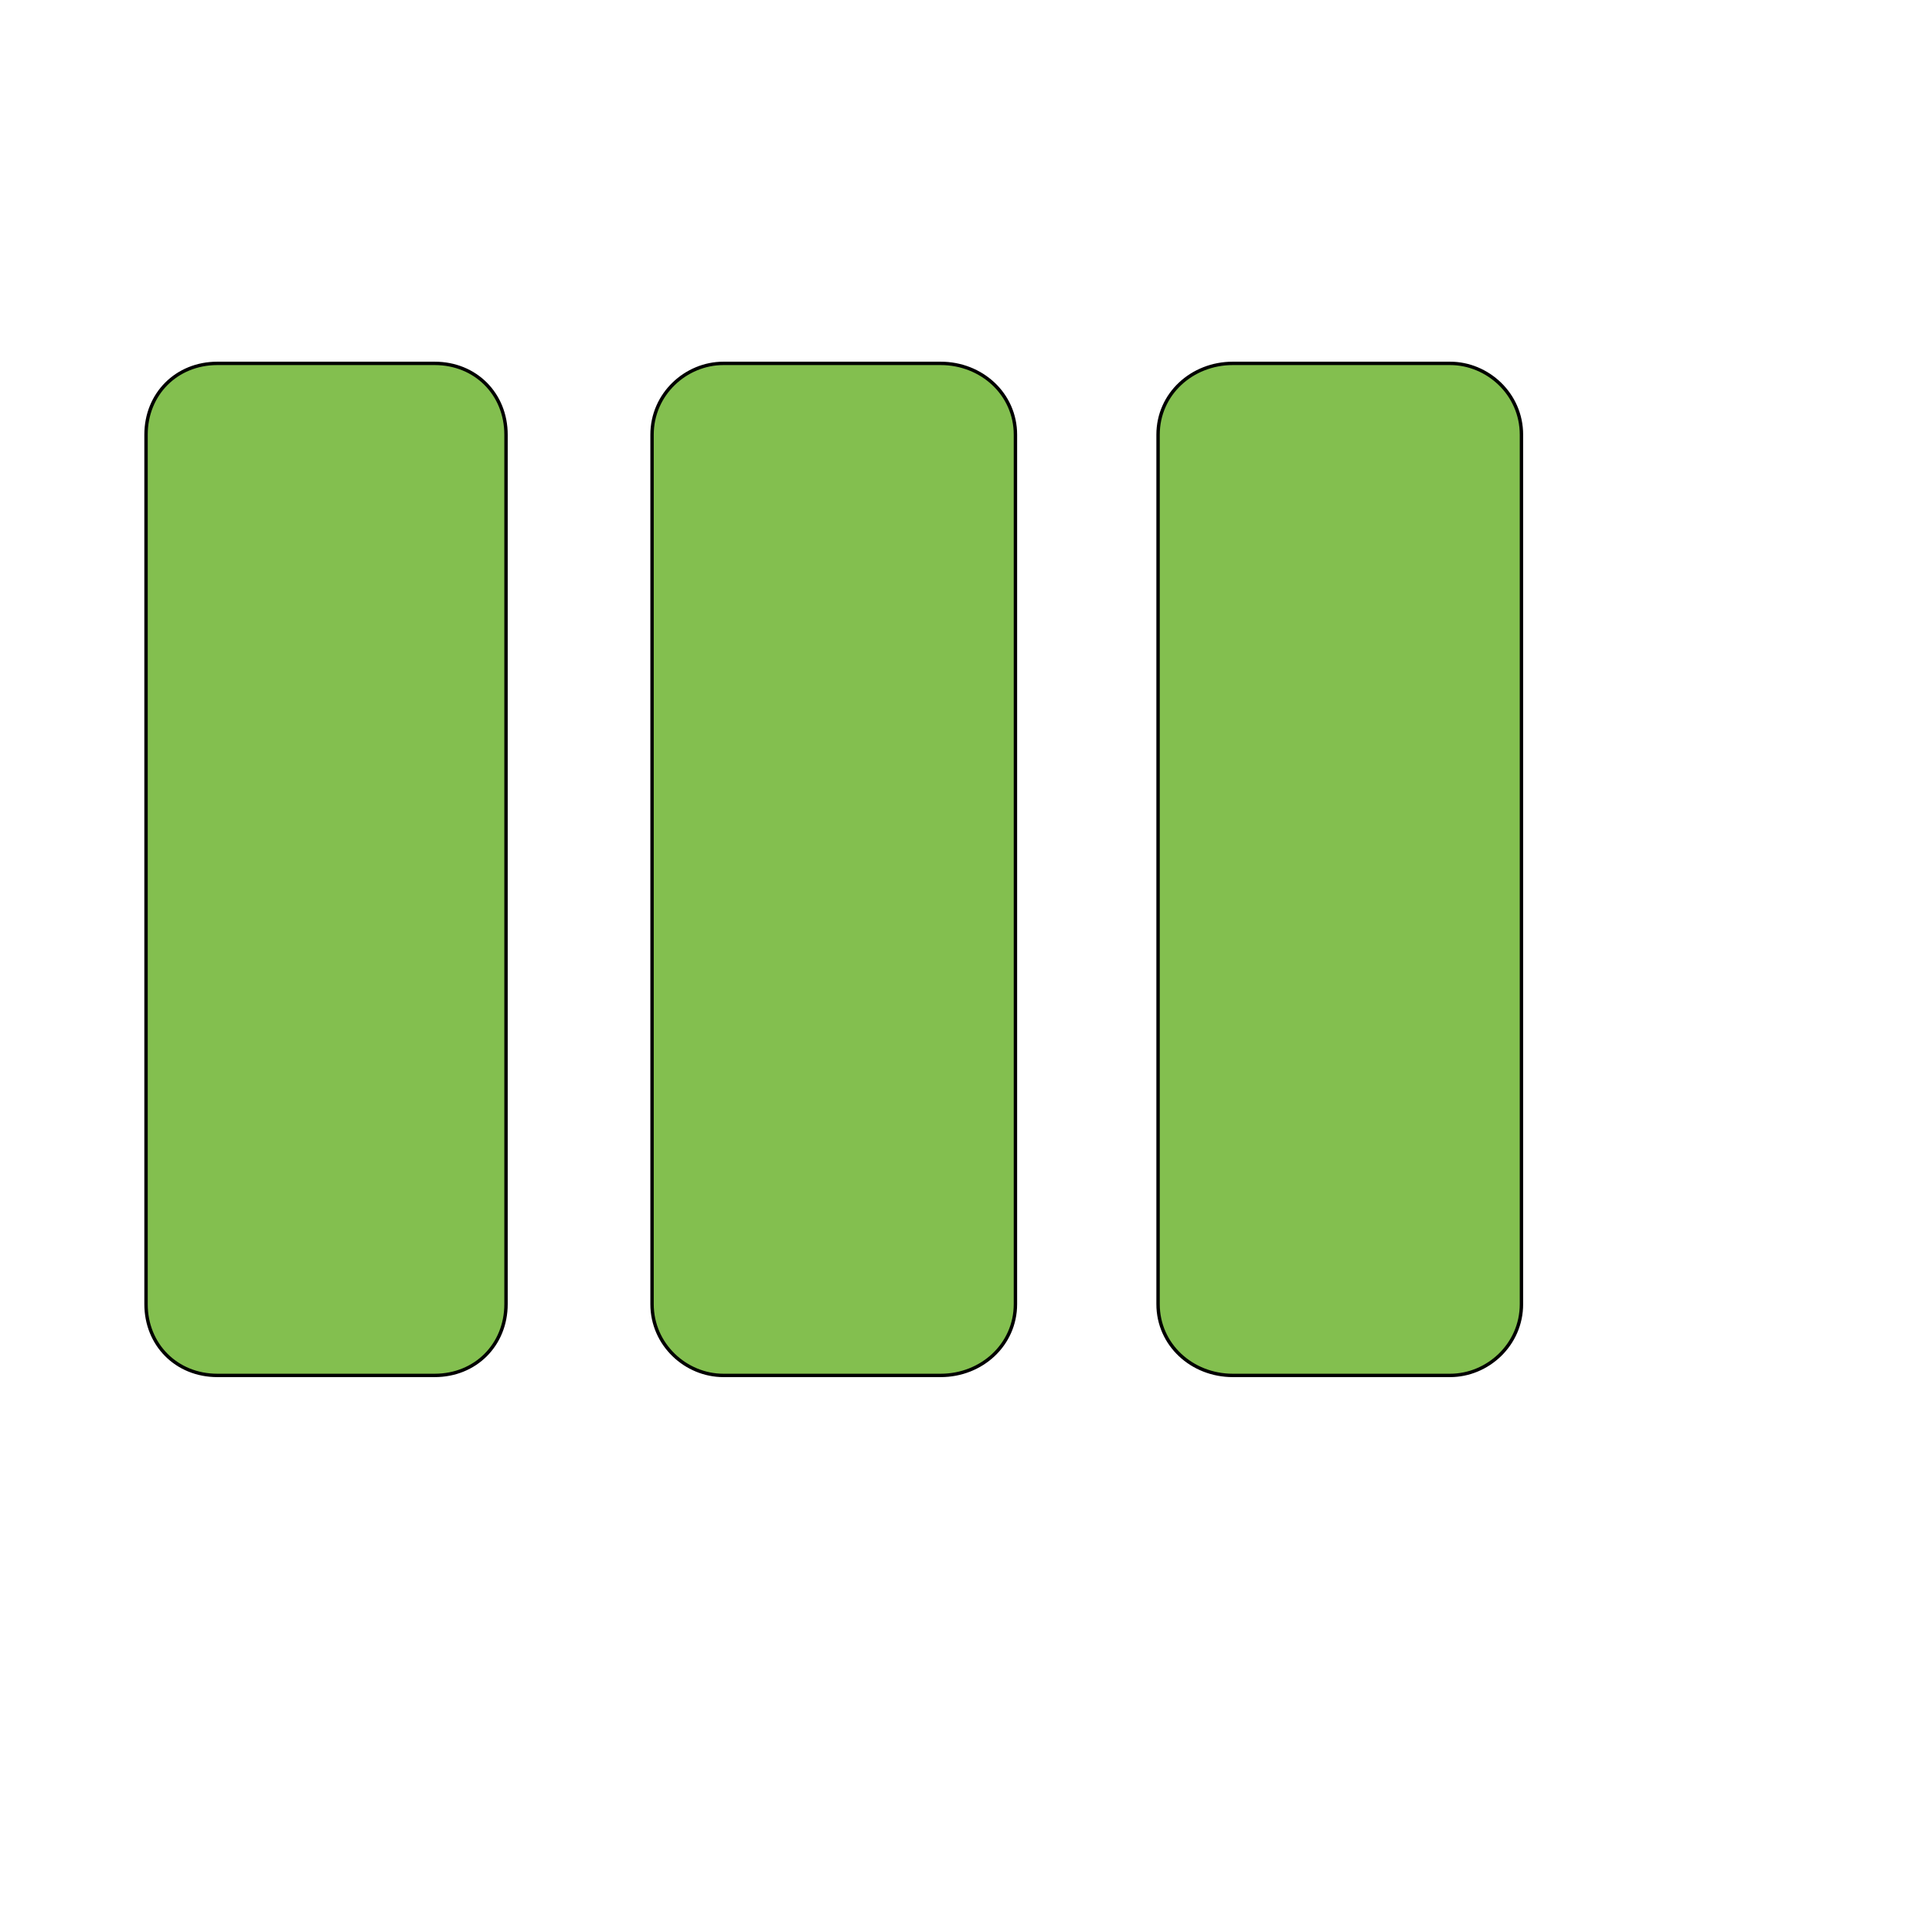
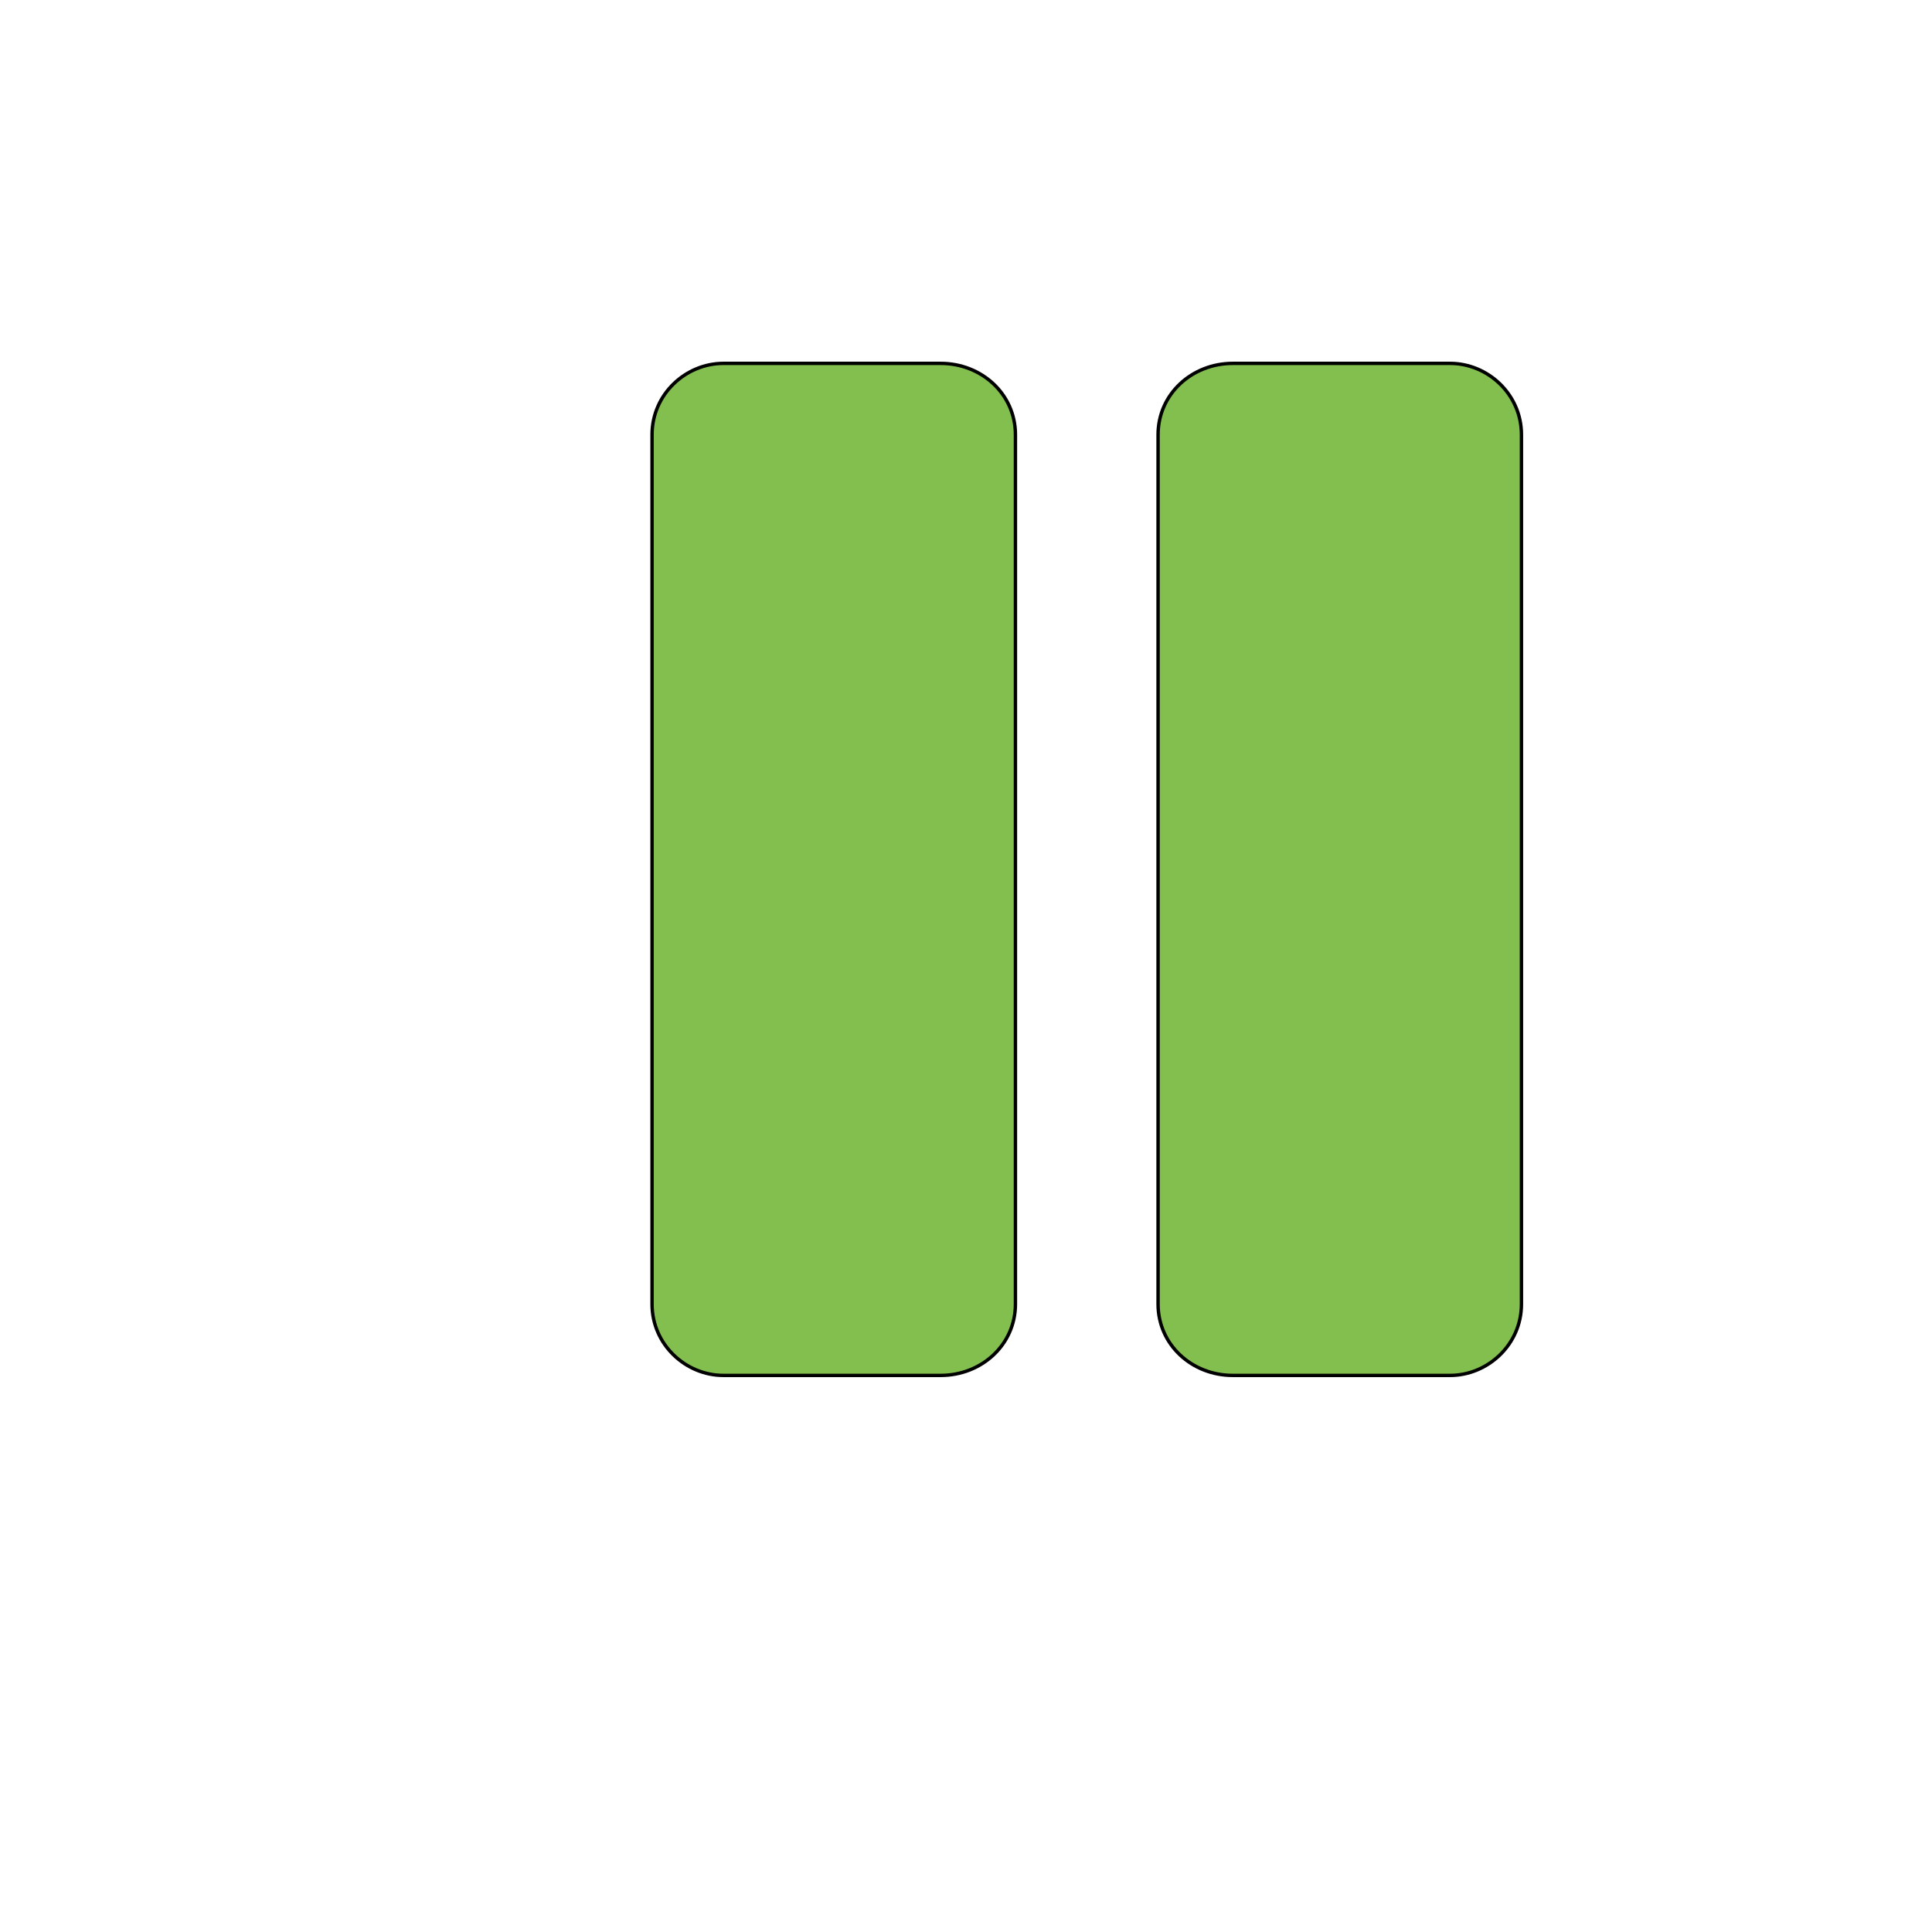
<svg xmlns="http://www.w3.org/2000/svg" id="th_wav_view-week" width="100%" height="100%" version="1.1" preserveAspectRatio="xMidYMin slice" data-uid="wav_view-week" data-keyword="wav_view-week" viewBox="0 0 512 512" transform="matrix(0.9,0,0,0.9,0,0)" data-colors="[&quot;#ffdf99&quot;,&quot;#00cc00&quot;,&quot;#83bf4f&quot;,&quot;#3b933f&quot;]">
-   <path id="th_wav_view-week_0" d="M128 107L64 107C52 107 43 116 43 128L43 384C43 396 52 405 64 405L128 405C140 405 149 396 149 384L149 128C149 116 140 107 128 107Z " fill-rule="evenodd" fill="#83bf4f" stroke-width="1" stroke="#000000" />
  <path id="th_wav_view-week_2" d="M277 107L213 107C202 107 192 116 192 128L192 384C192 396 202 405 213 405L277 405C289 405 299 396 299 384L299 128C299 116 289 107 277 107Z " fill-rule="evenodd" fill="#83bf4f" stroke-width="1" stroke="#000000" />
  <path id="th_wav_view-week_1" d="M427 107L363 107C351 107 341 116 341 128L341 384C341 396 351 405 363 405L427 405C438 405 448 396 448 384L448 128C448 116 438 107 427 107Z " fill-rule="evenodd" fill="#83bf4f" stroke-width="1" stroke="#000000" />
  <defs id="SvgjsDefs20789" fill="#3b933f" />
</svg>